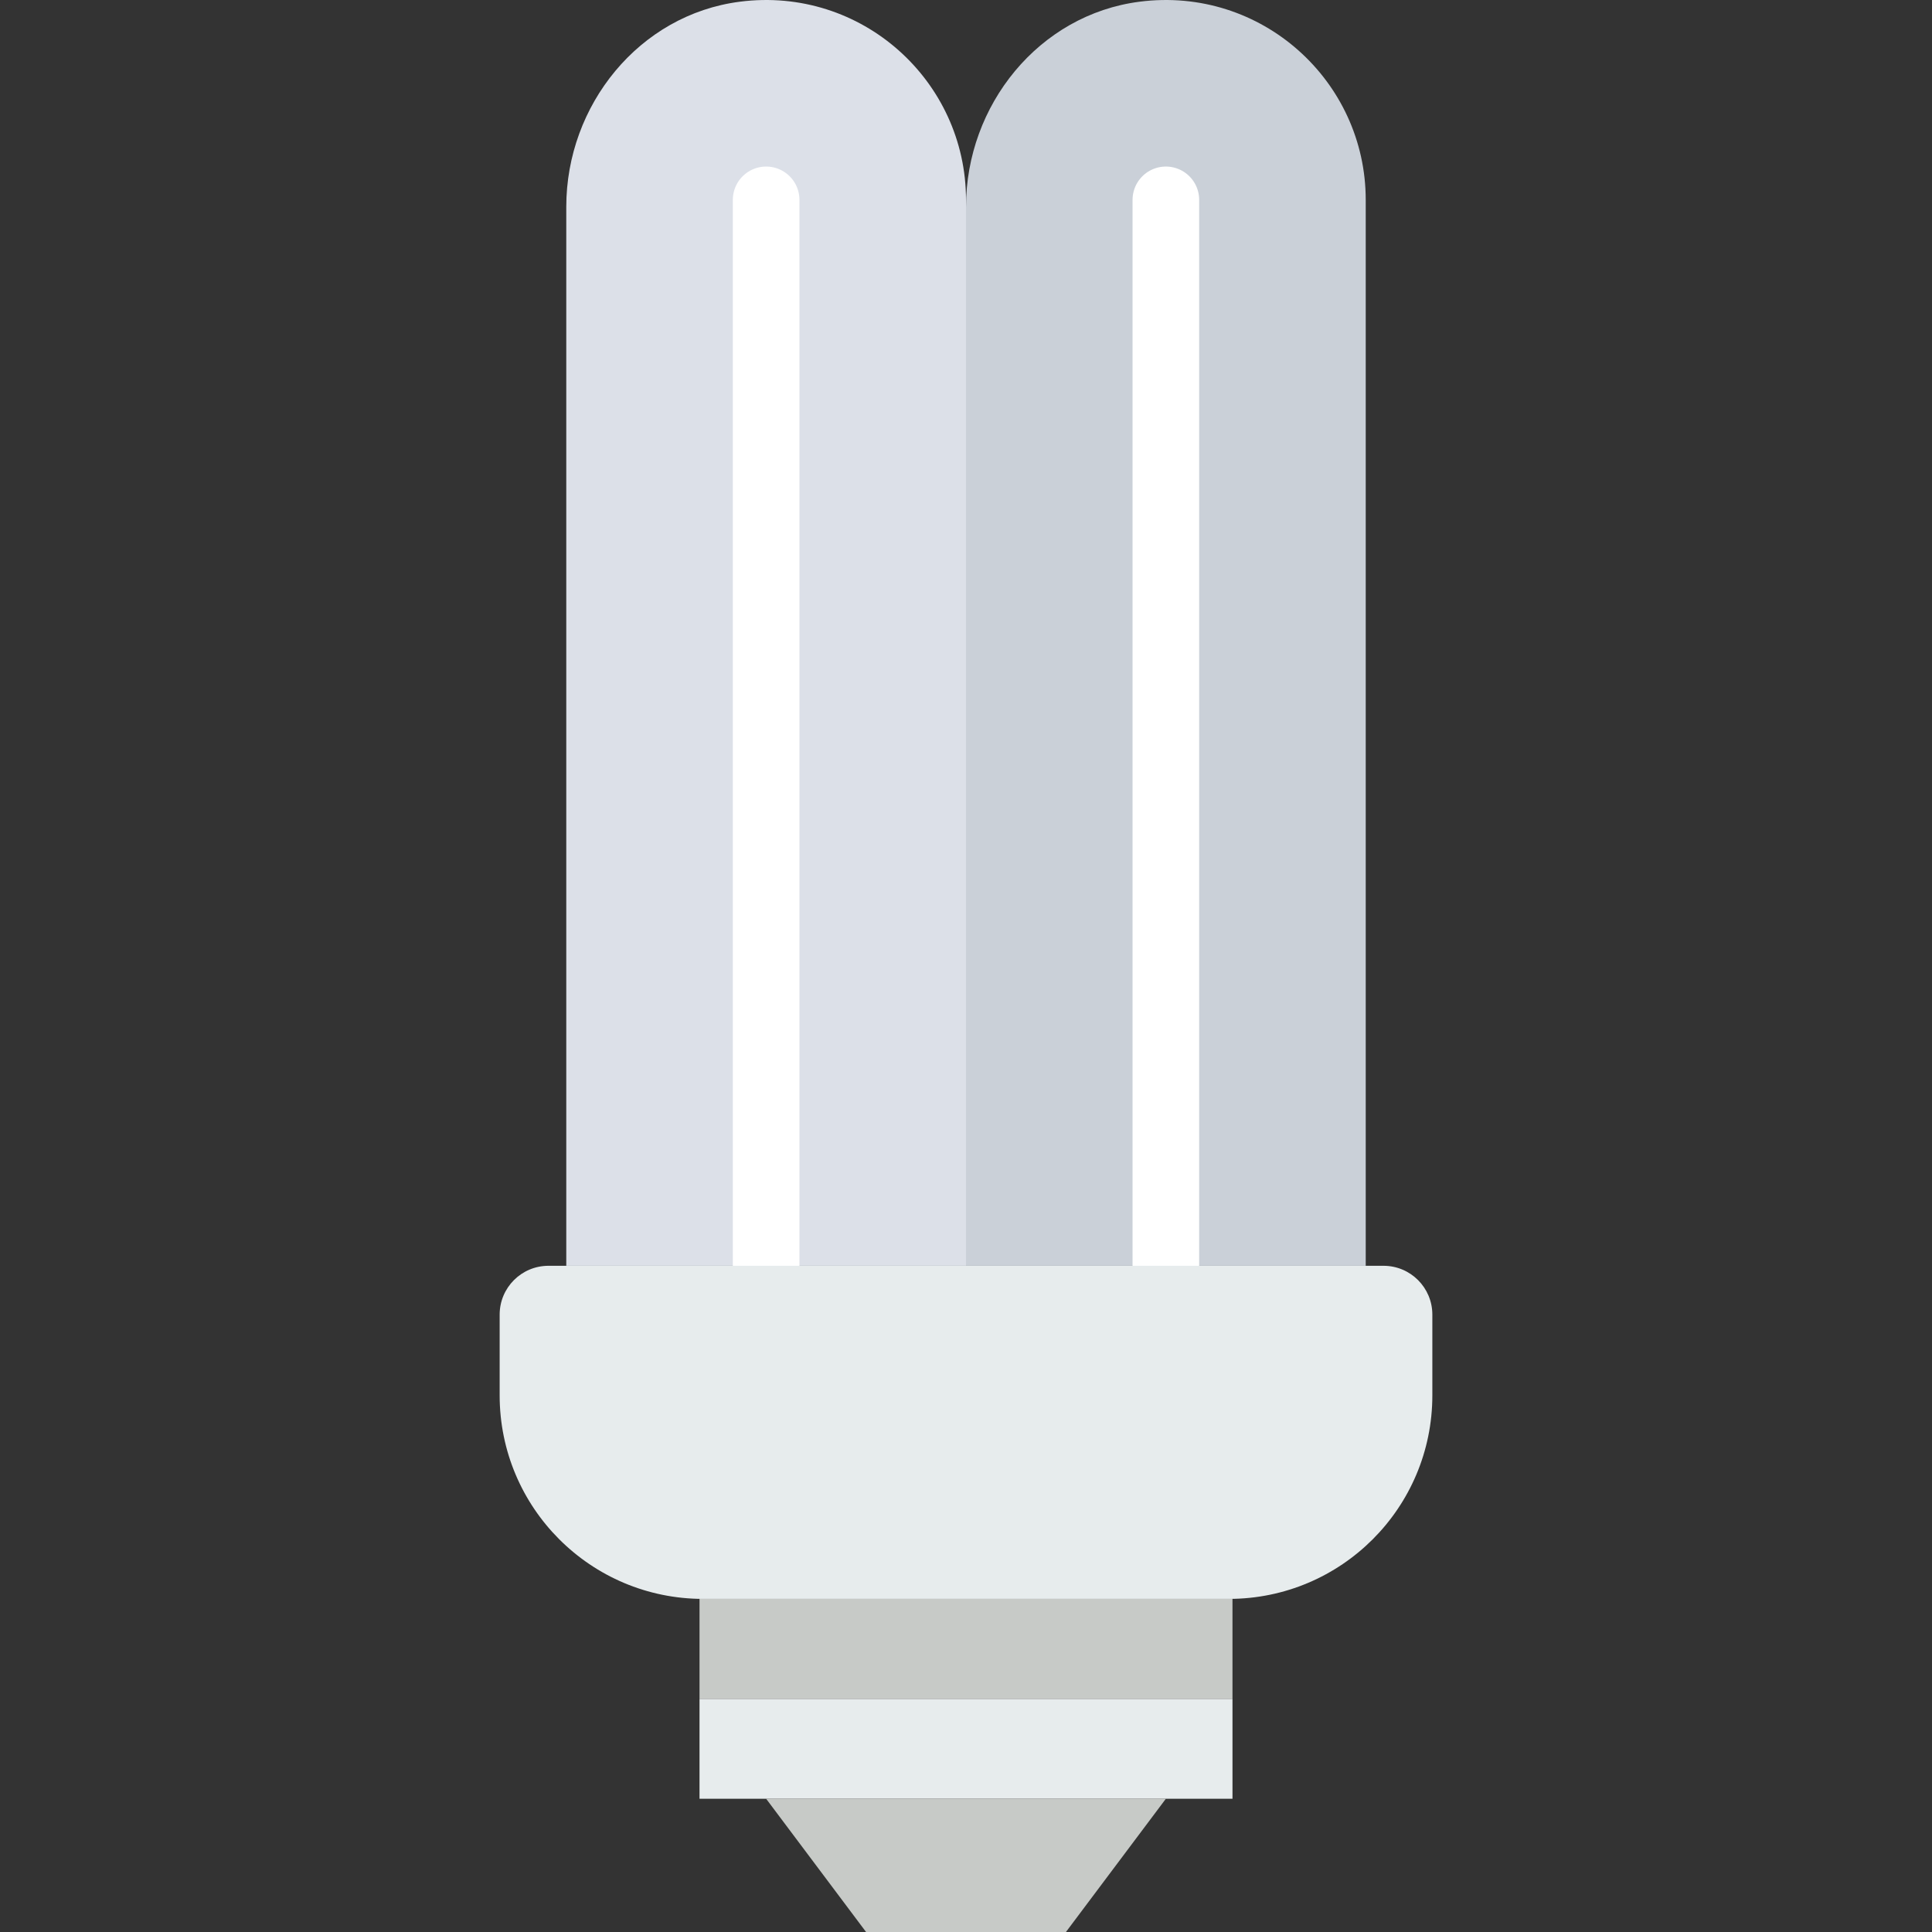
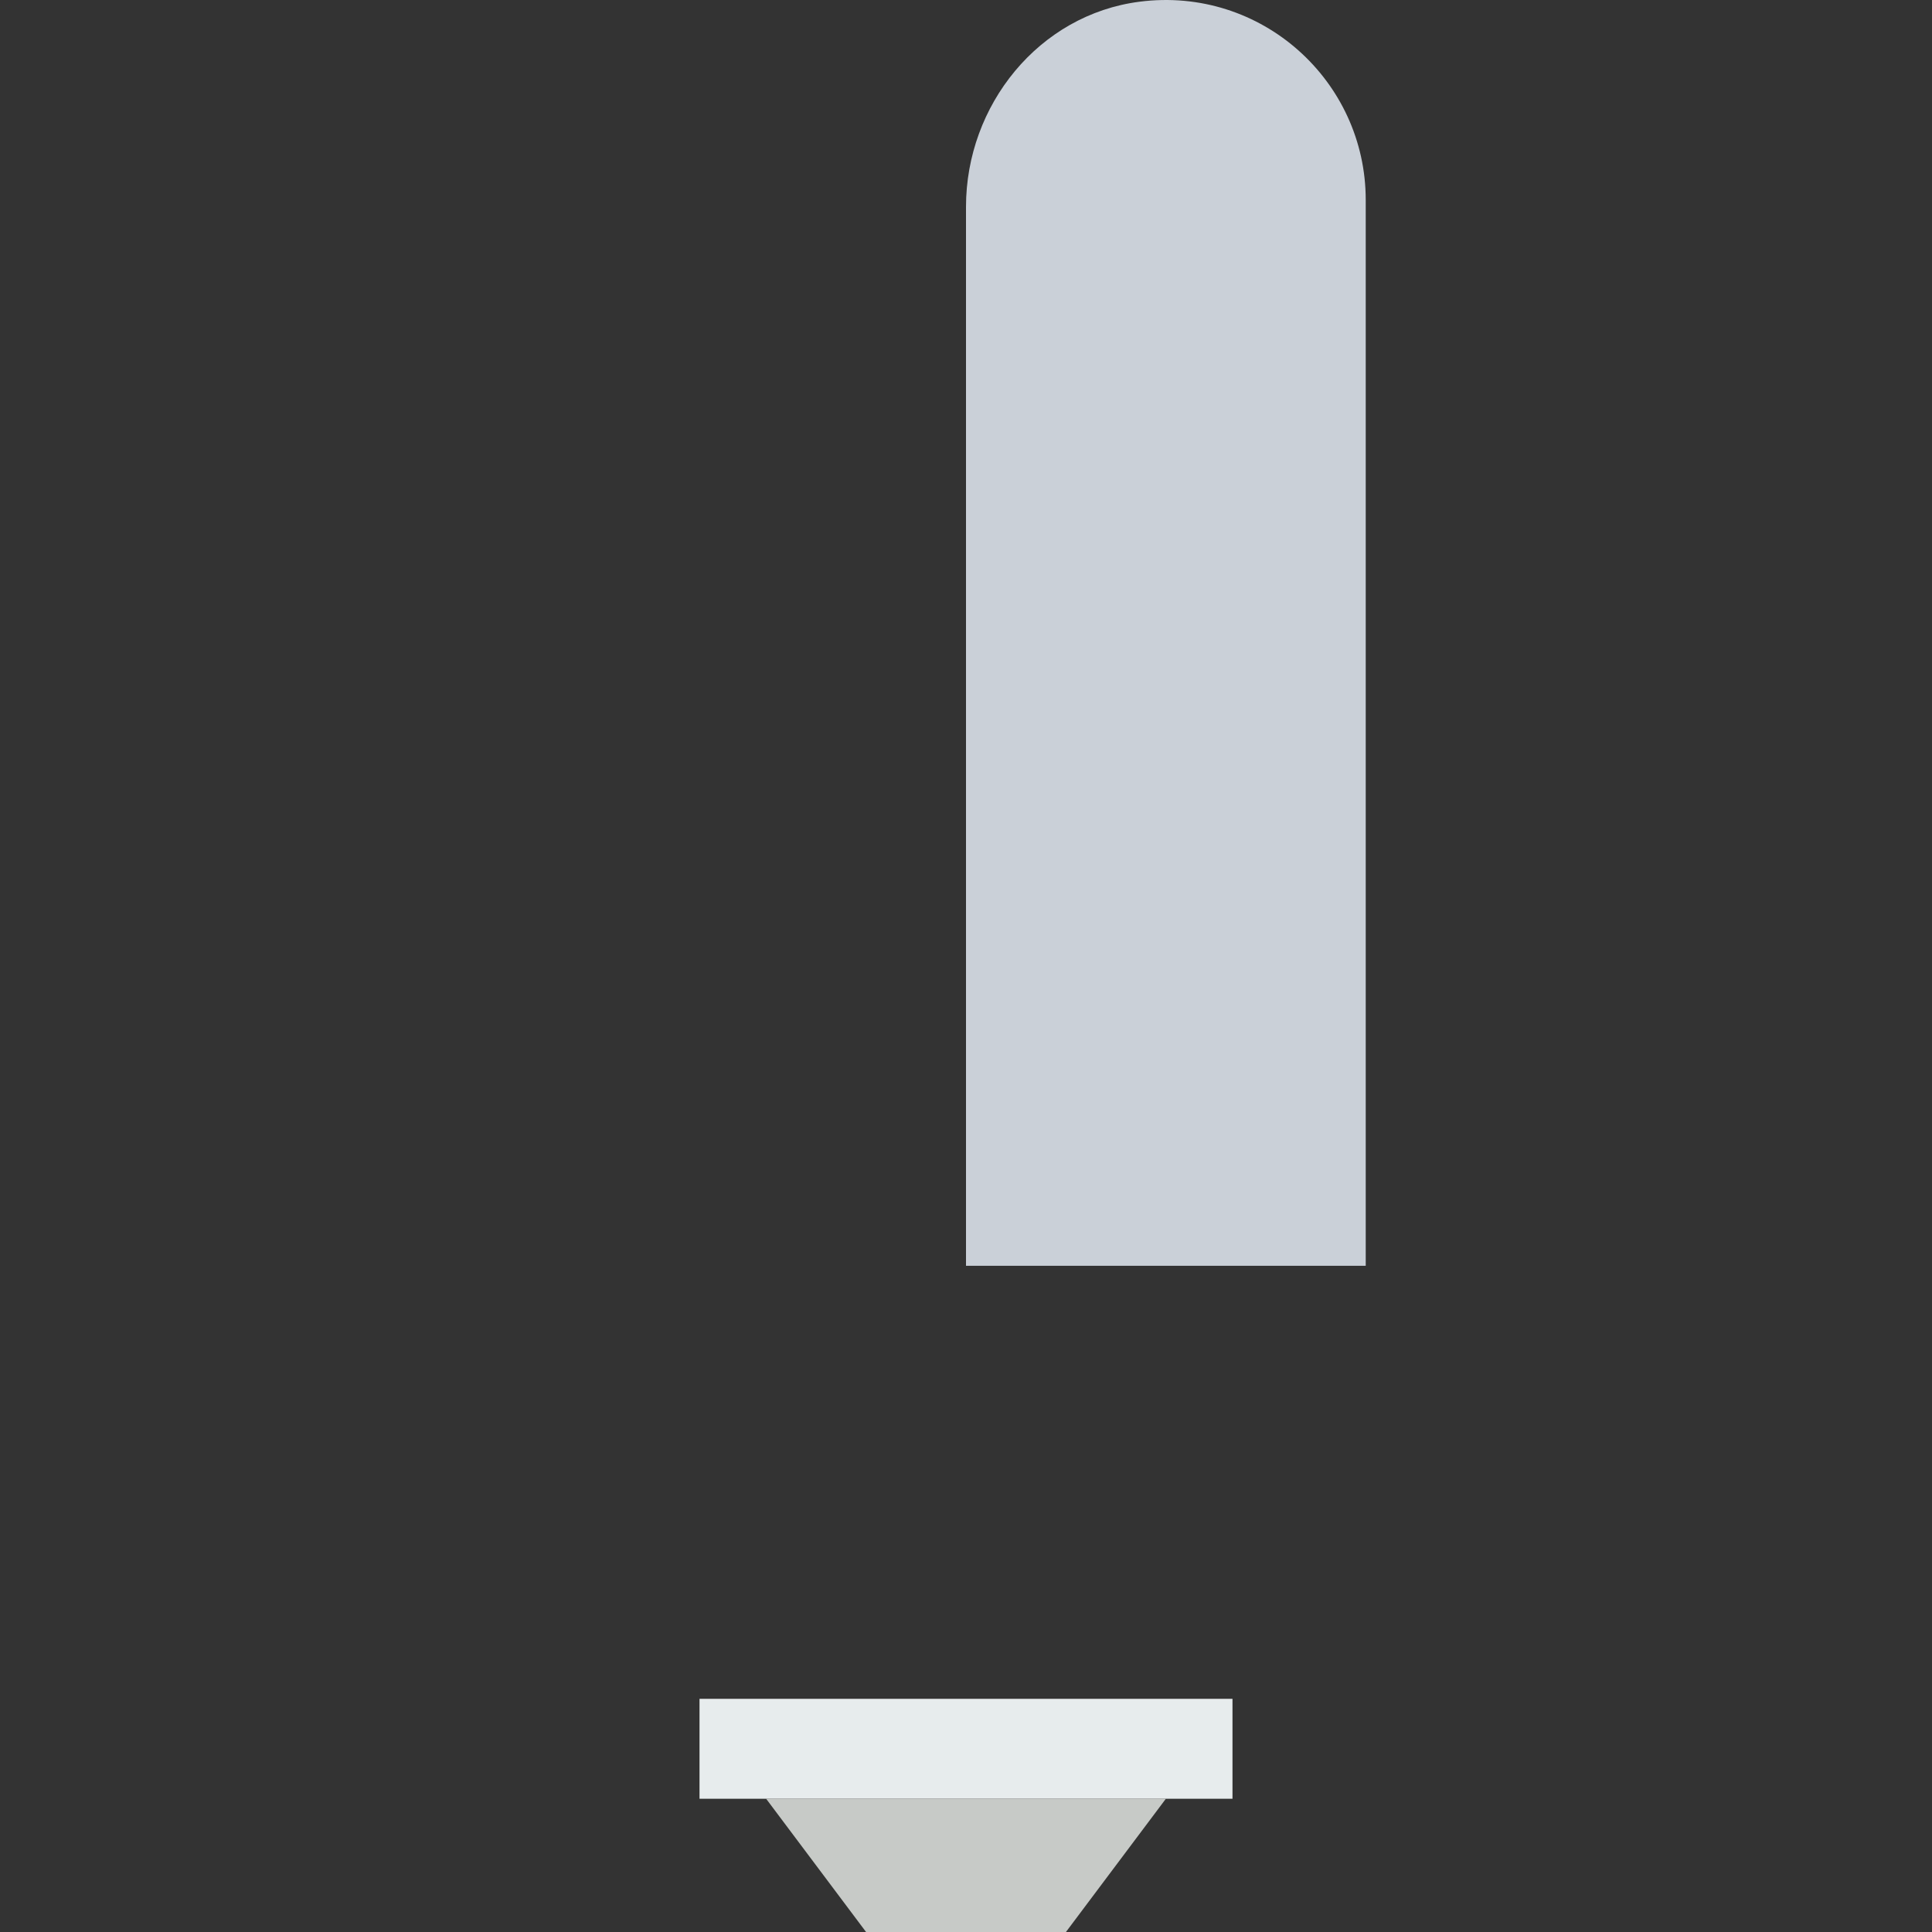
<svg xmlns="http://www.w3.org/2000/svg" version="1.1" id="Capa_1" viewBox="0 0 58 58" xml:space="preserve">
  <rect x="0" y="0" width="58" height="58" fill="#333333" stroke="none" />
  <path style="fill:#CAD0D8;" d="M41,38V6c0-3.568-3.13-6.419-6.789-5.949C31.186,0.439,29,3.159,29,6.209V38H41z" />
-   <path style="fill:#DCE0E8;" d="M29,38V6c0-3.568-3.13-6.419-6.789-5.949C19.186,0.439,17,3.159,17,6.209V38H29z" />
  <rect x="21" y="51" style="fill:#E7ECED;" width="16" height="3" />
-   <rect x="21" y="48" style="fill:#C7CAC7;" width="16" height="3" />
  <polygon style="fill:#C7CAC7;" points="32,58 26,58 23,54 35,54 " />
-   <line style="fill:none;stroke:#FFFFFF;stroke-width:2;stroke-linecap:round;stroke-miterlimit:10;" x1="23" y1="38" x2="23" y2="6" />
-   <line style="fill:none;stroke:#FFFFFF;stroke-width:2;stroke-linecap:round;stroke-miterlimit:10;" x1="35" y1="38" x2="35" y2="6" />
-   <path style="fill:#E7ECED;" d="M36.89,48H21.11C17.735,48,15,45.265,15,41.89v-2.424C15,38.656,15.656,38,16.466,38h25.068  C42.344,38,43,38.656,43,39.466v2.424C43,45.265,40.265,48,36.89,48z" />
</svg>